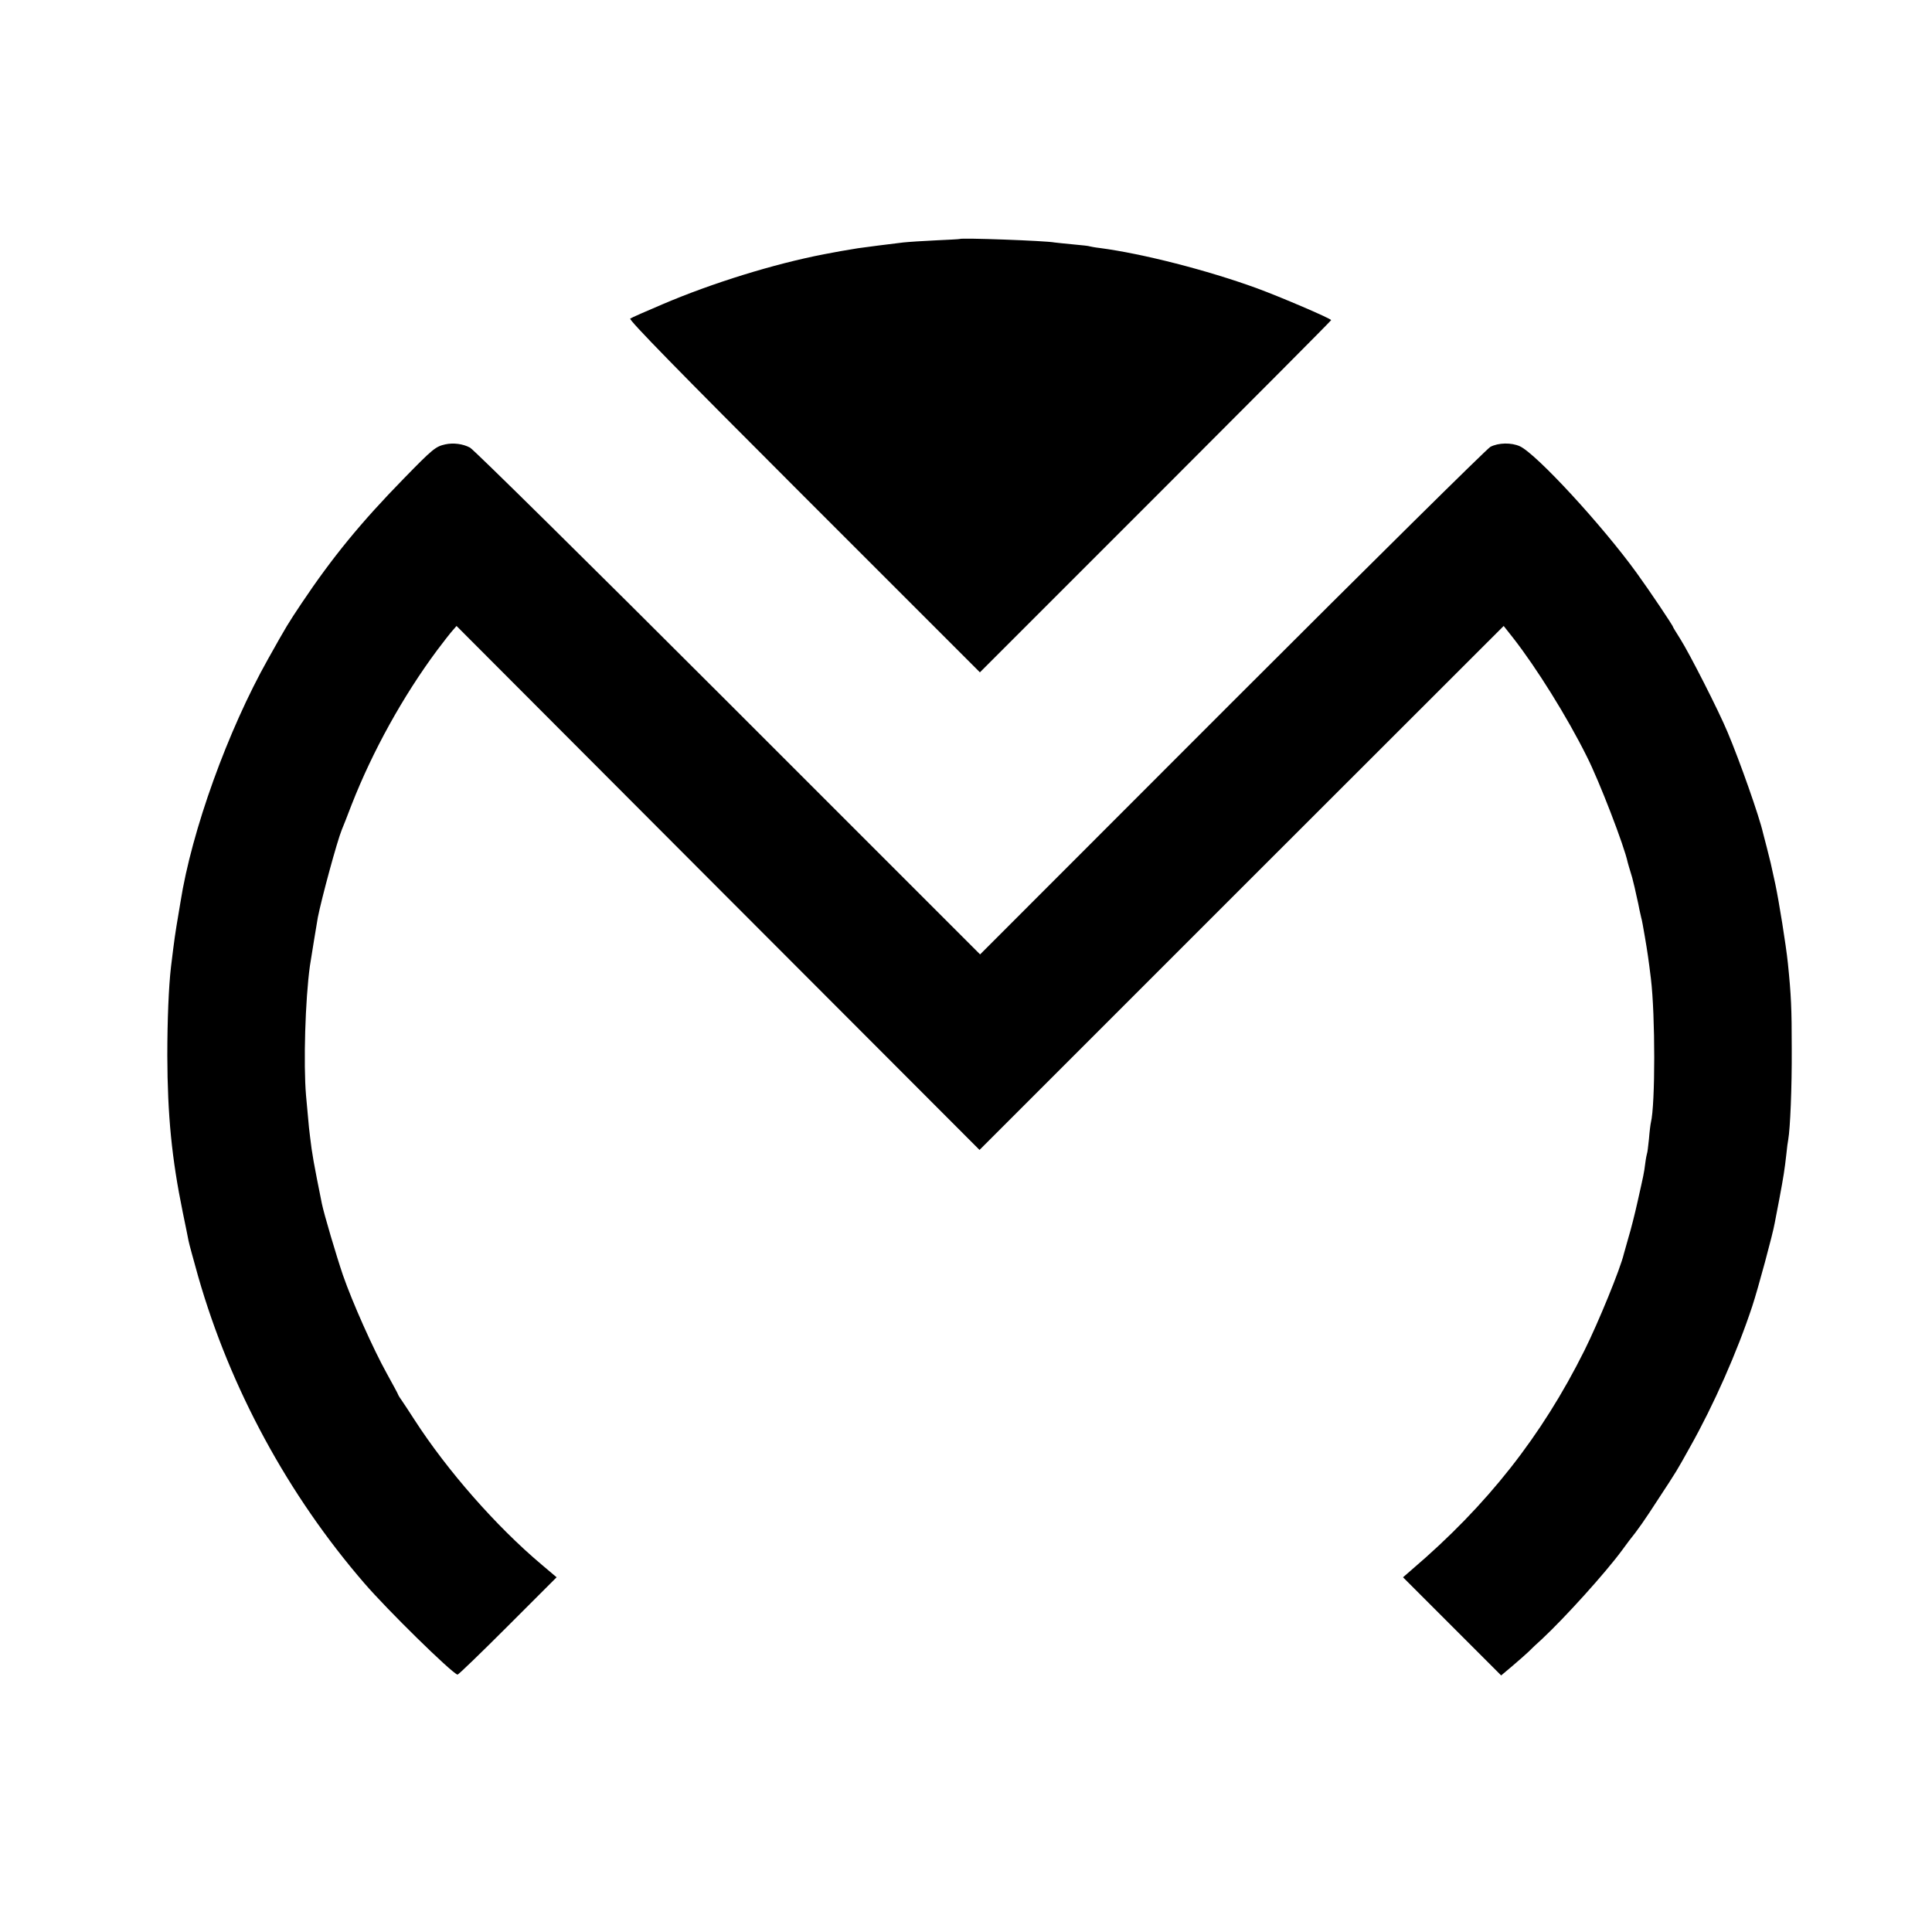
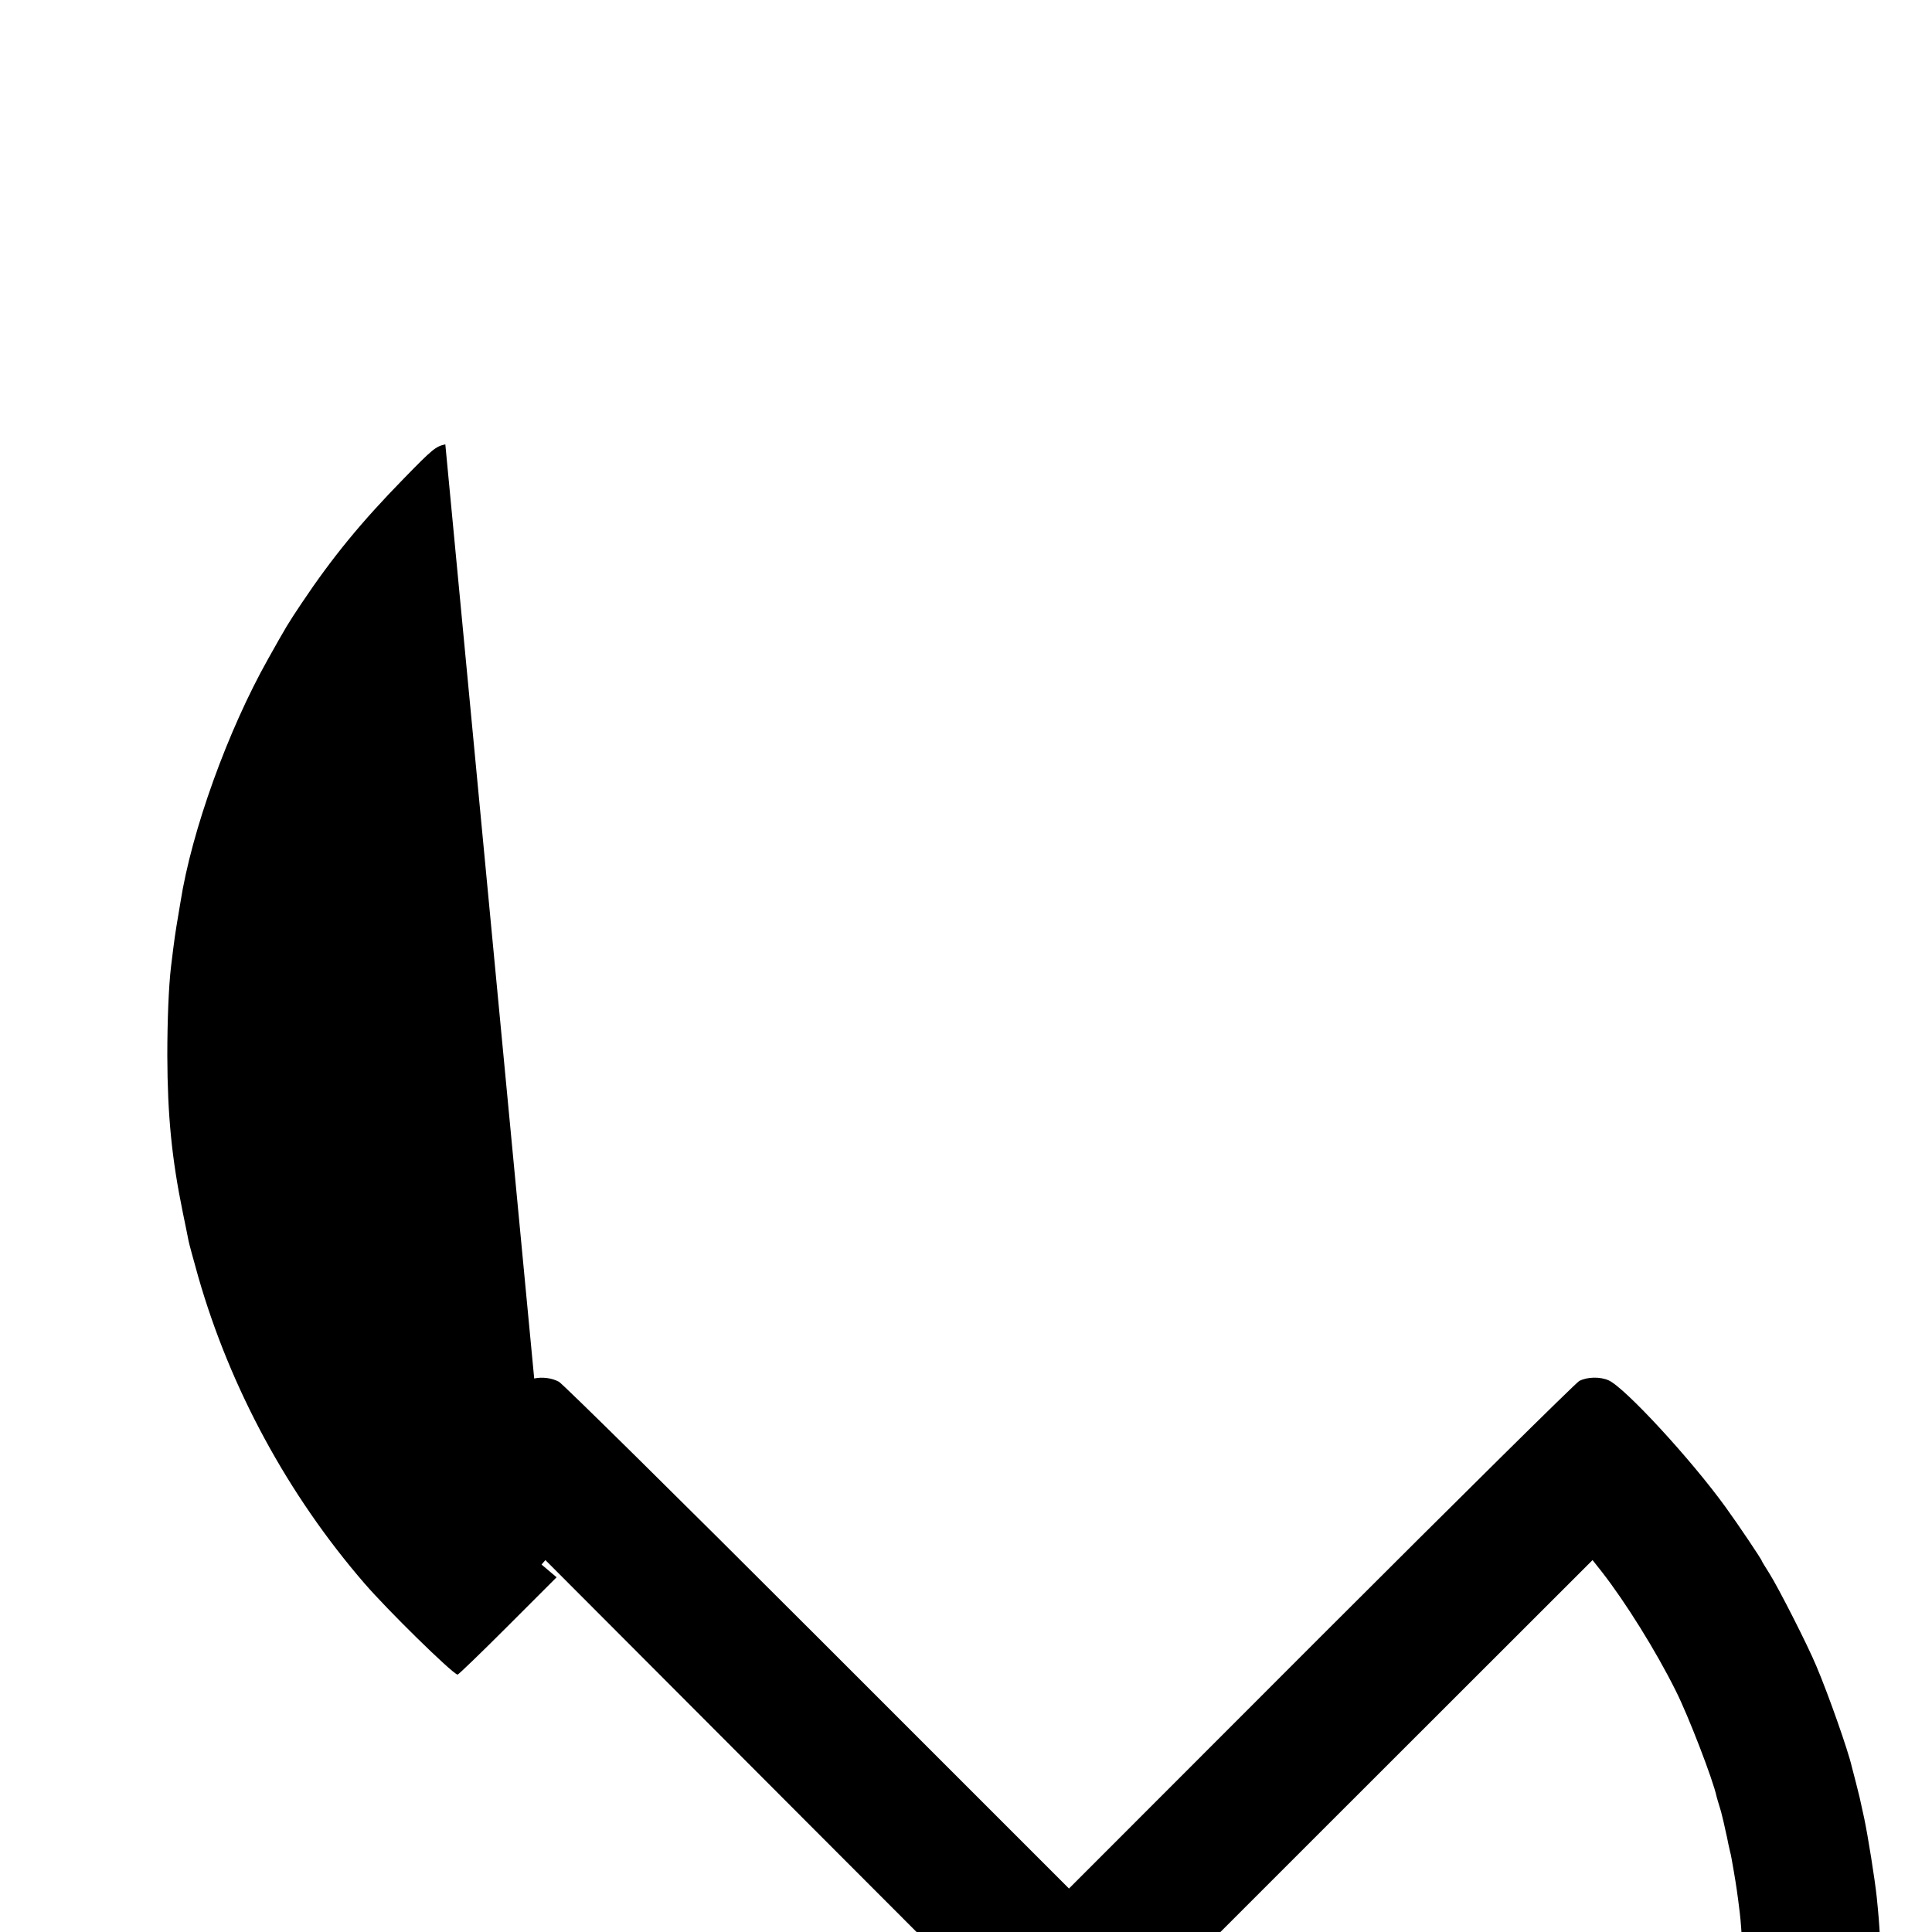
<svg xmlns="http://www.w3.org/2000/svg" version="1.0" width="1000pt" height="1000pt" viewBox="0 0 1000 1000" preserveAspectRatio="xMidYMid meet">
  <g transform="translate(0,1000) scale(0.1,-0.1)" fill="#000000" stroke="none">
-     <path d="M4967 8763 c-1 -1 -56 -4 -122 -7 -66 -3 -142 -8 -170 -11 -61 -7 -201 -25 -235 -30 -80 -13 -102 -17 -175 -31 -259 -50 -579 -149 -836 -259 -85 -36 -160 -69 -167 -74 -9 -6 248 -269 898 -919 l912 -912 909 909 c500 500 909 911 909 914 0 8 -264 121 -387 166 -256 93 -589 178 -808 207 -27 3 -52 8 -55 9 -3 2 -41 6 -85 10 -44 4 -88 9 -97 10 -45 9 -485 25 -491 18z" />
-     <path d="M2305 7700 c-50 -11 -65 -23 -215 -177 -221 -226 -370 -408 -528 -644 -72 -108 -76 -114 -174 -289 -209 -371 -396 -890 -454 -1260 -2 -14 -7 -41 -10 -60 -17 -100 -21 -126 -39 -275 -12 -102 -19 -277 -19 -460 1 -309 23 -532 80 -810 14 -66 27 -133 30 -148 3 -16 26 -99 50 -185 166 -579 465 -1130 860 -1587 119 -138 447 -460 482 -473 4 -1 121 112 260 251 l253 253 -78 66 c-234 197 -487 485 -657 748 -26 41 -57 87 -67 102 -11 15 -19 29 -19 31 0 2 -26 50 -58 108 -71 128 -178 368 -227 509 -34 100 -98 316 -109 370 -42 208 -51 258 -61 345 -4 28 -8 70 -10 95 -2 25 -7 79 -11 120 -14 164 -4 497 20 670 7 44 35 219 41 251 19 97 100 396 124 454 5 11 28 70 51 130 108 276 266 562 443 800 33 44 69 90 80 102 l20 23 1353 -1356 1354 -1356 1356 1356 1357 1356 49 -62 c121 -155 279 -408 381 -613 65 -128 195 -466 212 -549 3 -10 9 -33 15 -51 6 -18 12 -41 14 -51 3 -10 10 -41 16 -69 6 -27 14 -61 16 -75 3 -14 7 -32 9 -40 3 -8 11 -53 19 -100 13 -76 19 -117 31 -215 23 -189 23 -653 0 -745 -2 -8 -7 -46 -10 -85 -4 -38 -8 -72 -10 -75 -1 -3 -6 -25 -9 -50 -7 -55 -8 -57 -40 -200 -14 -63 -35 -146 -47 -185 -11 -38 -22 -77 -24 -85 -18 -77 -131 -353 -204 -500 -221 -443 -503 -801 -893 -1134 l-46 -40 254 -254 254 -254 57 48 c32 27 69 60 84 74 14 14 45 44 70 66 117 109 327 341 414 459 16 22 33 45 37 50 46 57 80 106 150 214 101 154 94 143 166 272 122 217 243 490 322 729 29 88 106 372 116 430 3 14 13 70 24 125 22 118 27 150 36 230 3 33 8 68 10 77 10 58 19 264 18 468 0 212 -3 278 -20 445 -10 95 -46 319 -65 409 -11 50 -22 99 -24 109 -2 9 -11 45 -20 80 -9 34 -18 69 -20 77 -19 84 -120 371 -183 520 -46 111 -198 409 -245 483 -20 32 -37 59 -37 61 0 7 -123 190 -189 281 -178 246 -518 615 -604 655 -44 20 -111 19 -153 -3 -17 -9 -618 -603 -1336 -1321 l-1305 -1306 -1304 1304 c-717 717 -1318 1310 -1336 1319 -37 20 -87 26 -128 17z" />
+     <path d="M2305 7700 c-50 -11 -65 -23 -215 -177 -221 -226 -370 -408 -528 -644 -72 -108 -76 -114 -174 -289 -209 -371 -396 -890 -454 -1260 -2 -14 -7 -41 -10 -60 -17 -100 -21 -126 -39 -275 -12 -102 -19 -277 -19 -460 1 -309 23 -532 80 -810 14 -66 27 -133 30 -148 3 -16 26 -99 50 -185 166 -579 465 -1130 860 -1587 119 -138 447 -460 482 -473 4 -1 121 112 260 251 l253 253 -78 66 l20 23 1353 -1356 1354 -1356 1356 1356 1357 1356 49 -62 c121 -155 279 -408 381 -613 65 -128 195 -466 212 -549 3 -10 9 -33 15 -51 6 -18 12 -41 14 -51 3 -10 10 -41 16 -69 6 -27 14 -61 16 -75 3 -14 7 -32 9 -40 3 -8 11 -53 19 -100 13 -76 19 -117 31 -215 23 -189 23 -653 0 -745 -2 -8 -7 -46 -10 -85 -4 -38 -8 -72 -10 -75 -1 -3 -6 -25 -9 -50 -7 -55 -8 -57 -40 -200 -14 -63 -35 -146 -47 -185 -11 -38 -22 -77 -24 -85 -18 -77 -131 -353 -204 -500 -221 -443 -503 -801 -893 -1134 l-46 -40 254 -254 254 -254 57 48 c32 27 69 60 84 74 14 14 45 44 70 66 117 109 327 341 414 459 16 22 33 45 37 50 46 57 80 106 150 214 101 154 94 143 166 272 122 217 243 490 322 729 29 88 106 372 116 430 3 14 13 70 24 125 22 118 27 150 36 230 3 33 8 68 10 77 10 58 19 264 18 468 0 212 -3 278 -20 445 -10 95 -46 319 -65 409 -11 50 -22 99 -24 109 -2 9 -11 45 -20 80 -9 34 -18 69 -20 77 -19 84 -120 371 -183 520 -46 111 -198 409 -245 483 -20 32 -37 59 -37 61 0 7 -123 190 -189 281 -178 246 -518 615 -604 655 -44 20 -111 19 -153 -3 -17 -9 -618 -603 -1336 -1321 l-1305 -1306 -1304 1304 c-717 717 -1318 1310 -1336 1319 -37 20 -87 26 -128 17z" />
  </g>
</svg>